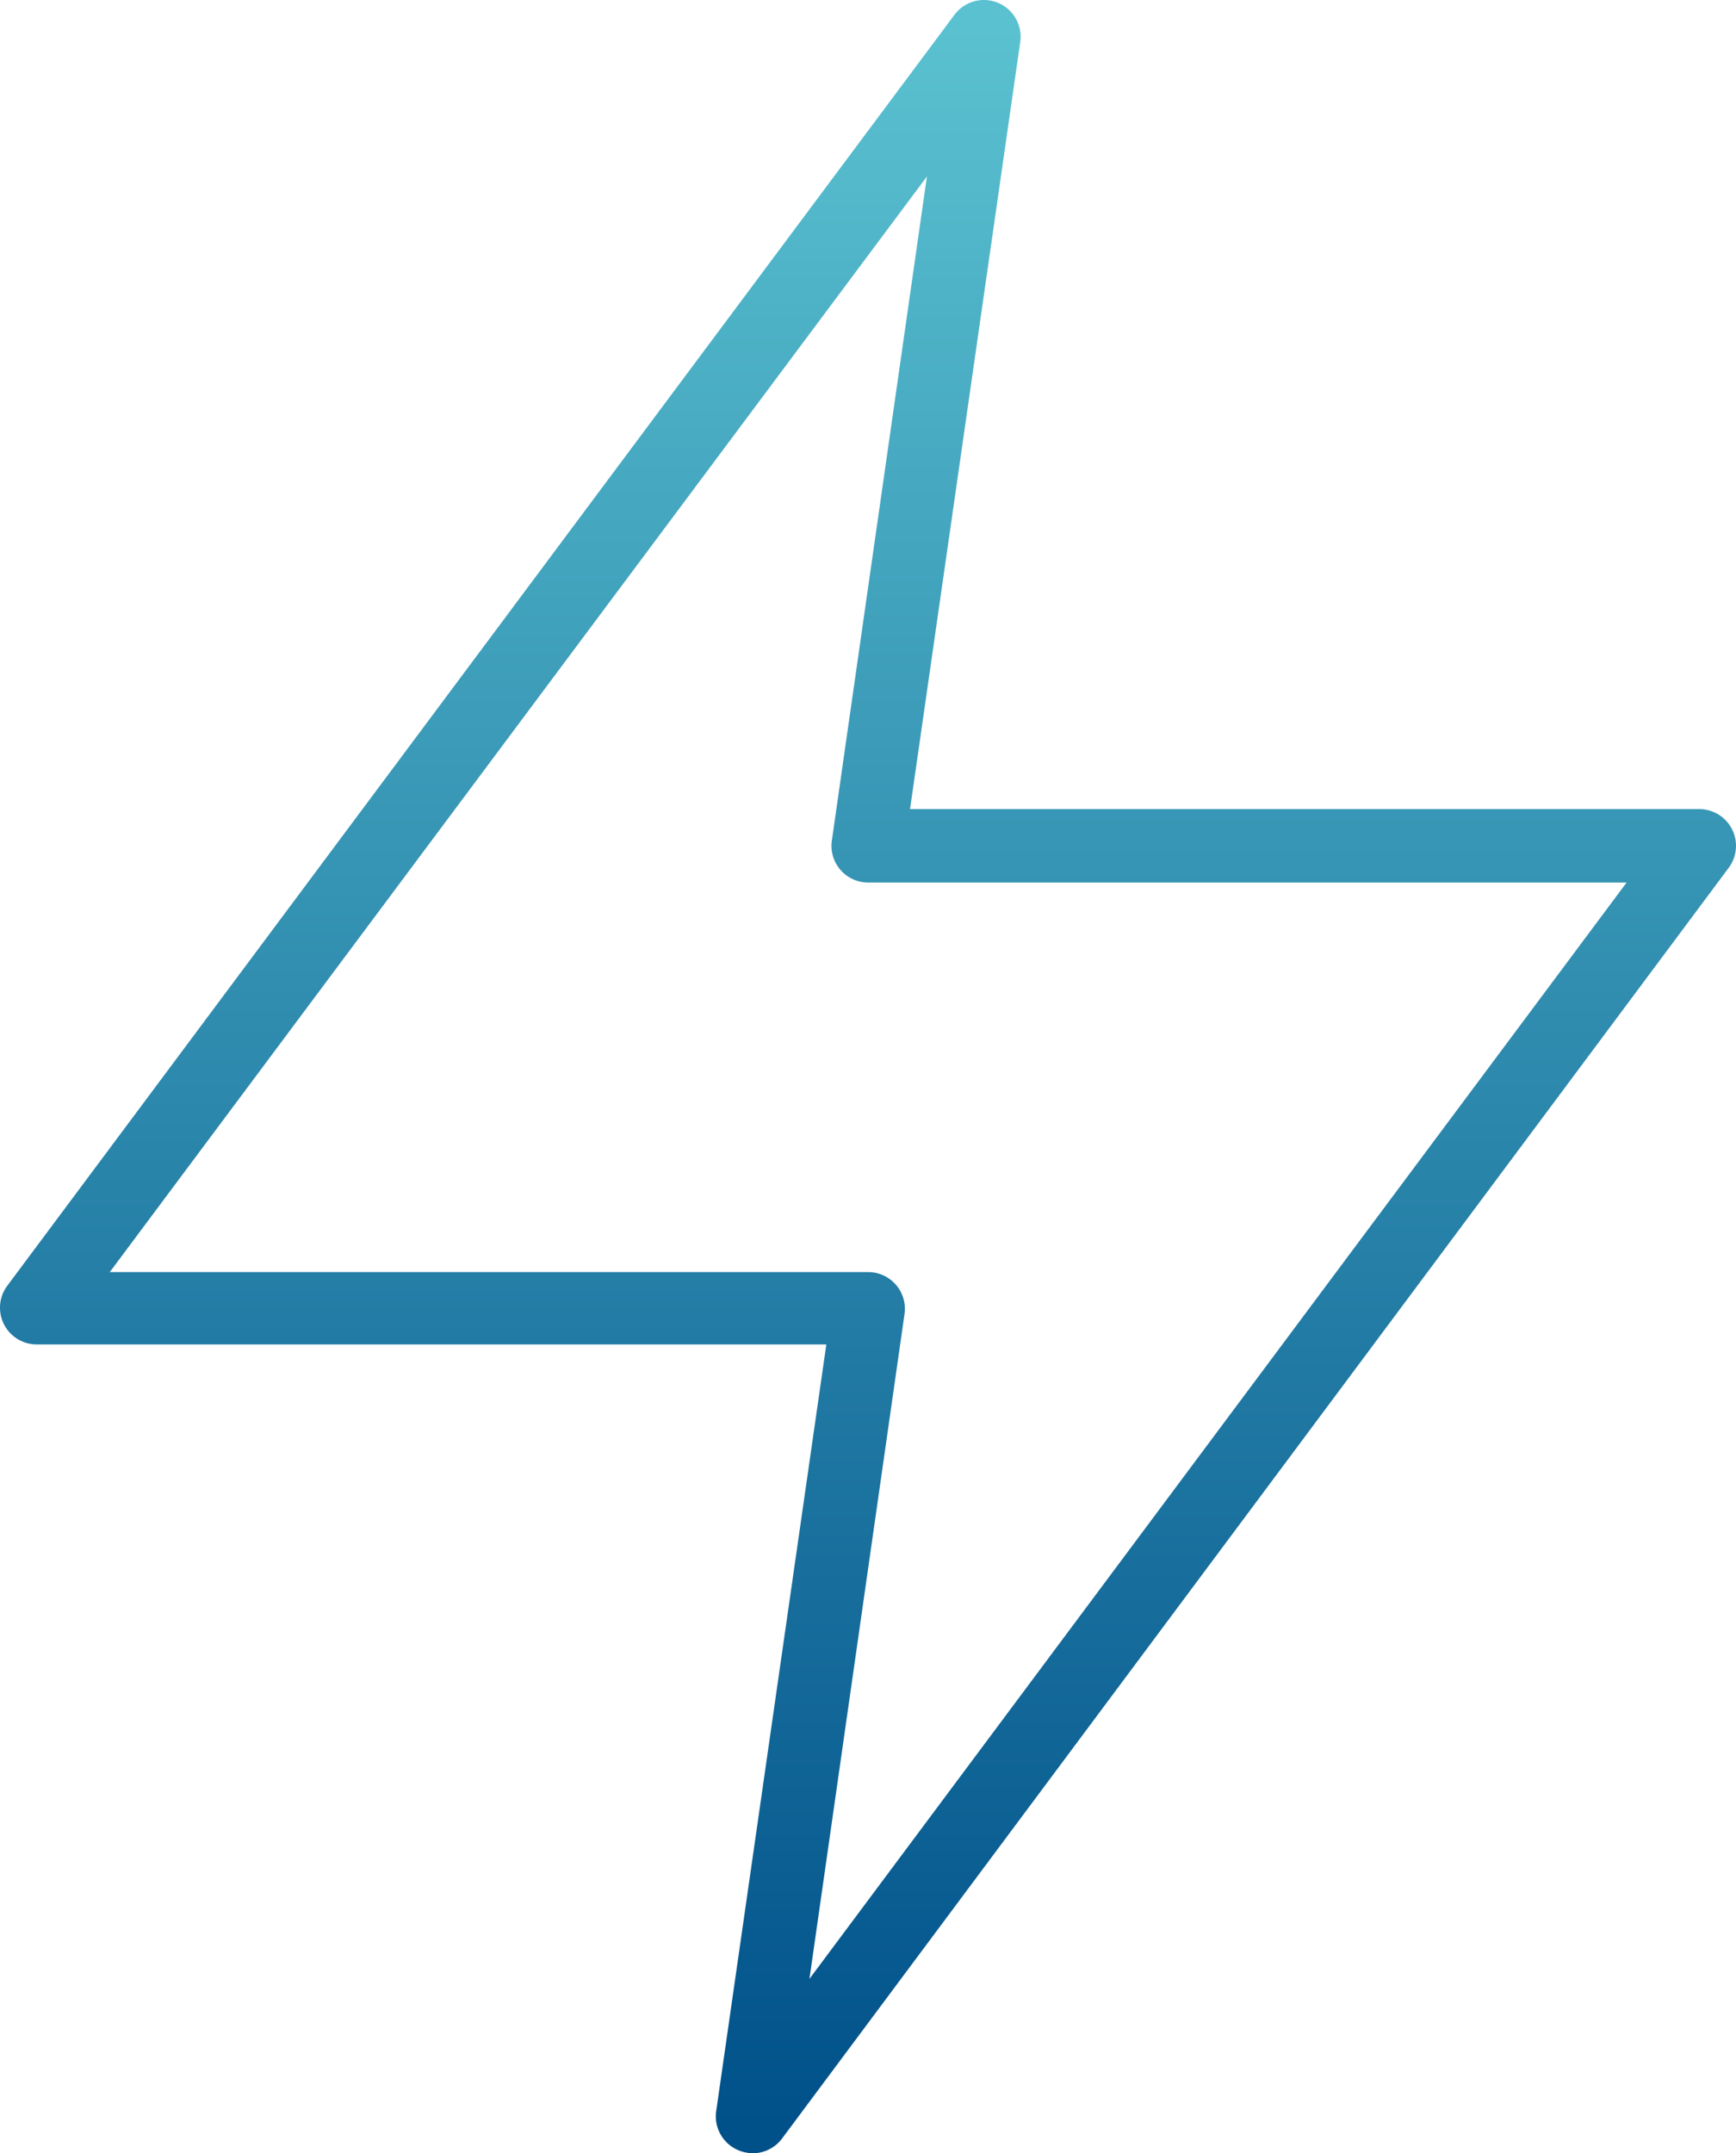
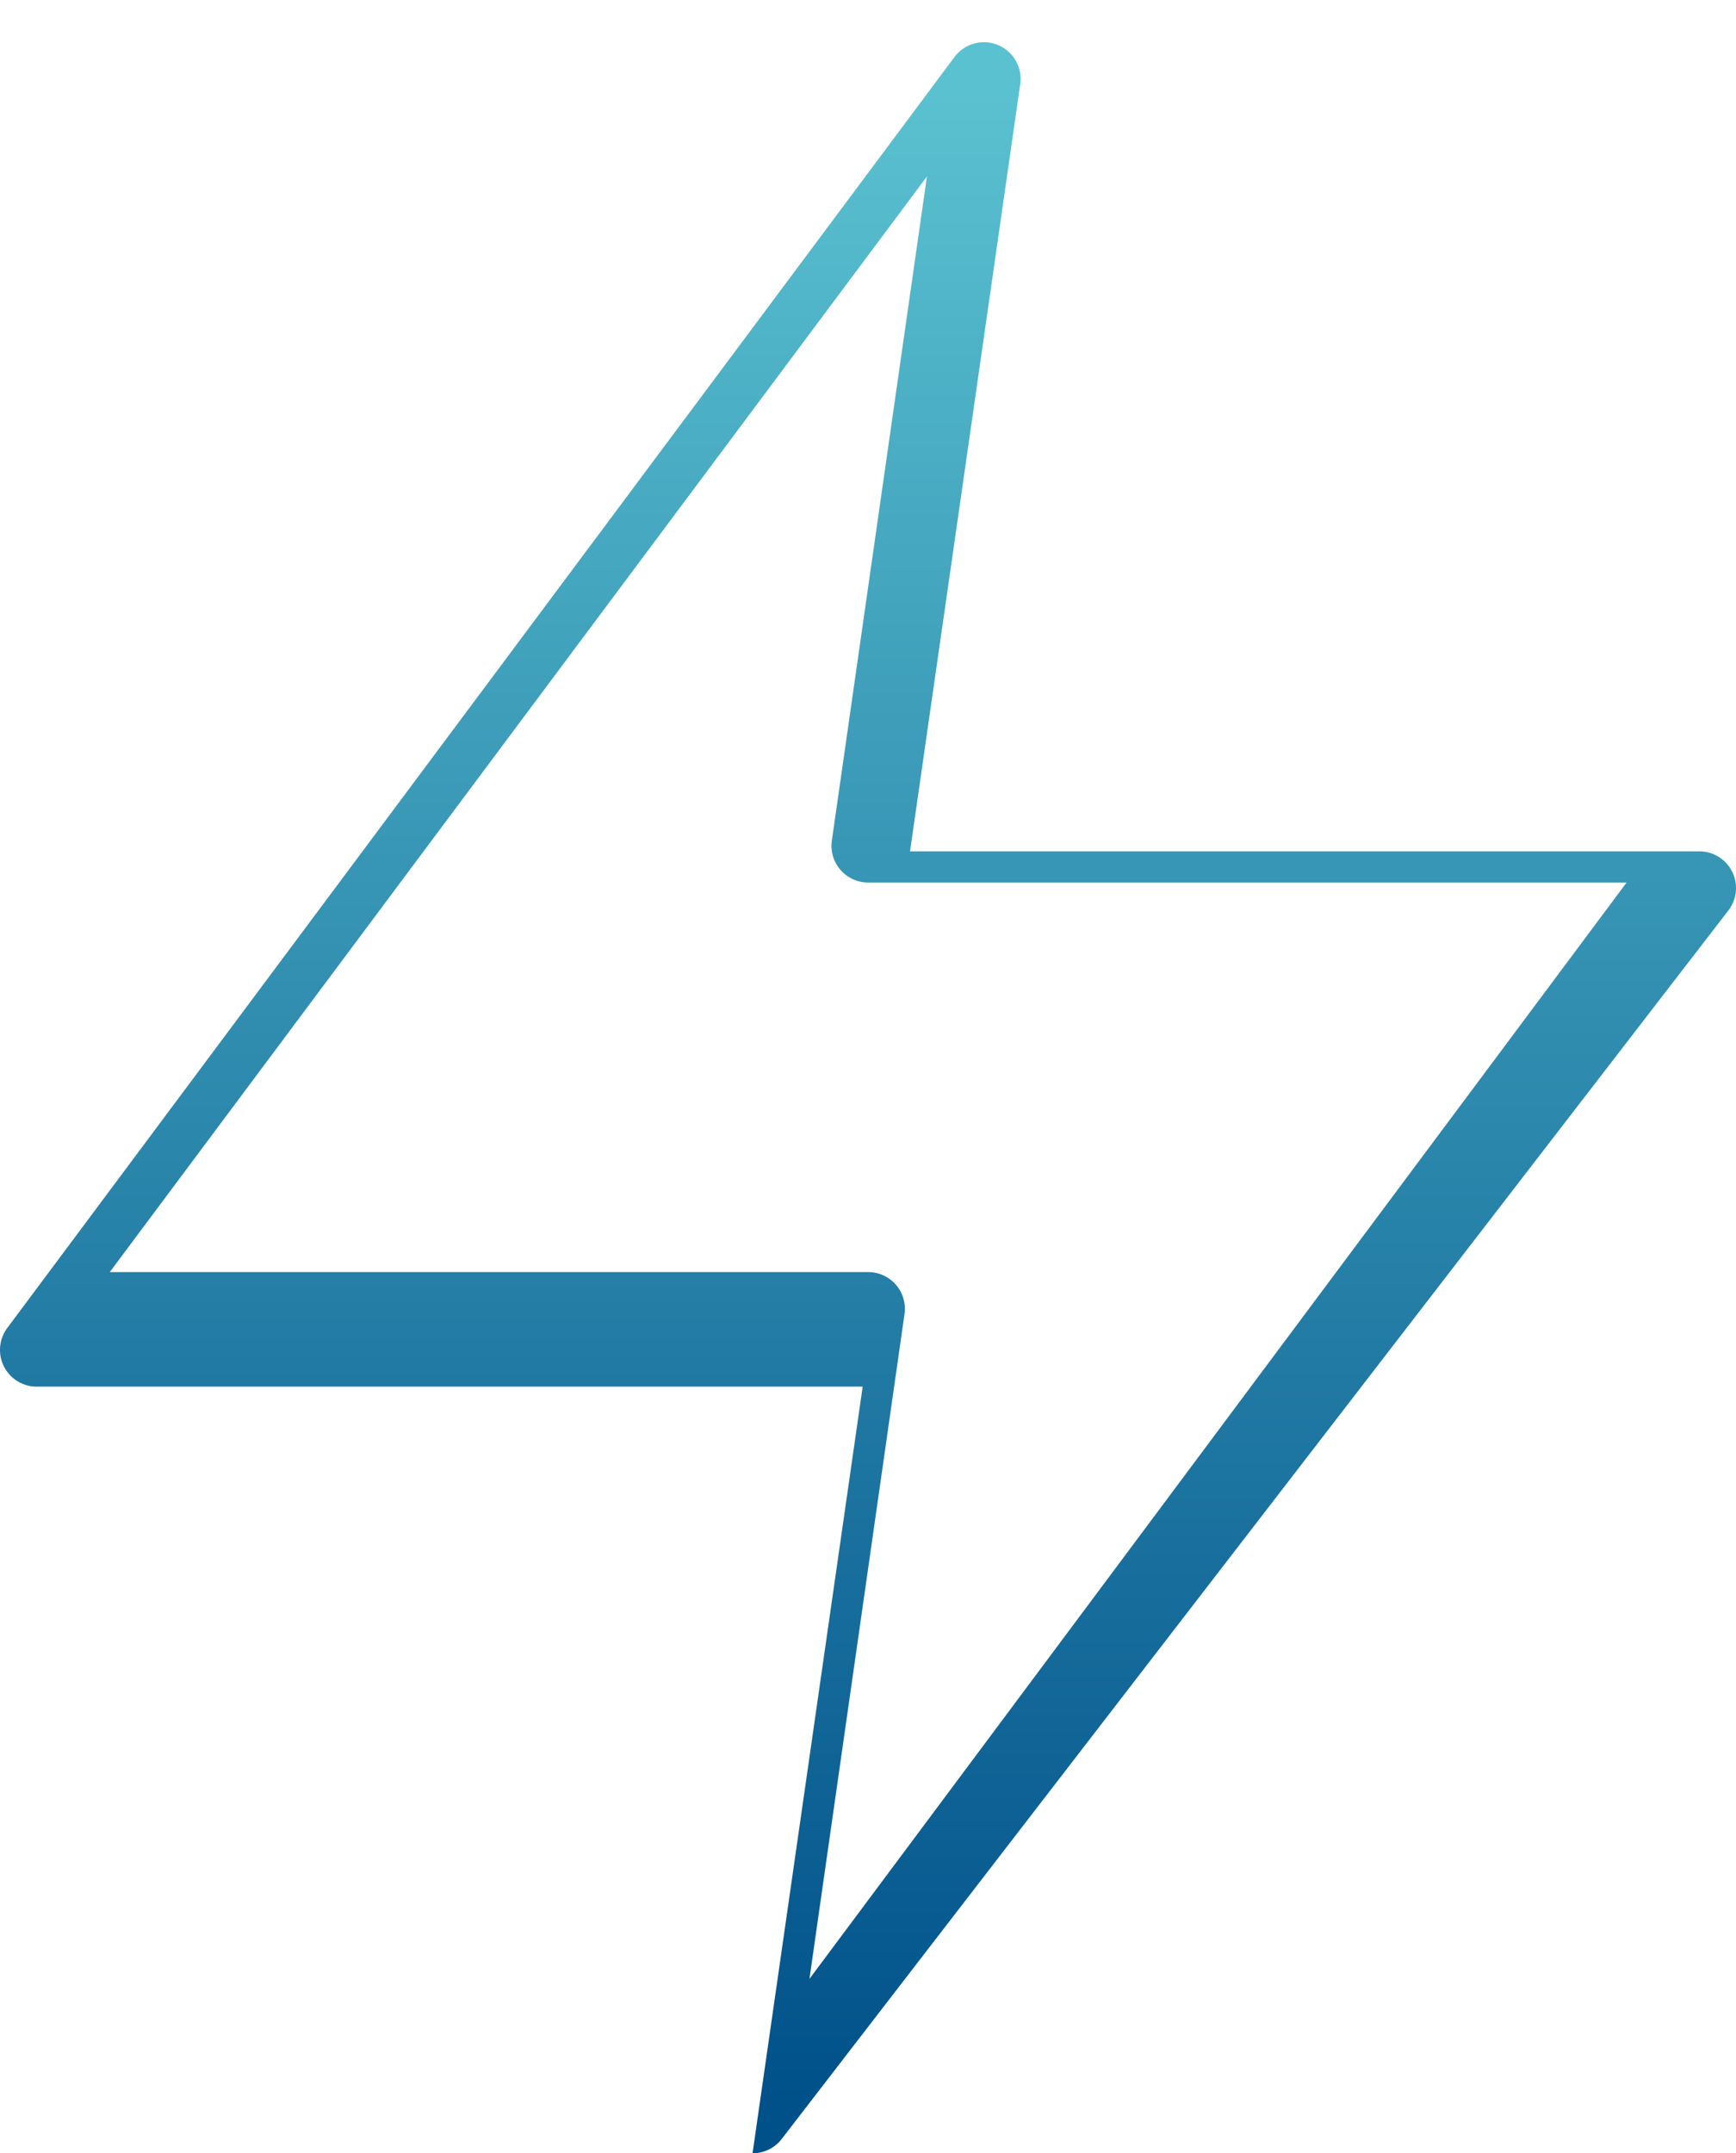
<svg xmlns="http://www.w3.org/2000/svg" width="47.29" height="58.647" viewBox="0 0 47.29 58.647">
  <defs>
    <linearGradient id="a" x1="0.5" y1="0.015" x2="0.5" y2="0.984" gradientUnits="objectBoundingBox">
      <stop offset="0" stop-color="#5ac1d0" />
      <stop offset="1" stop-color="#00518a" />
    </linearGradient>
  </defs>
-   <path d="M39.37,71.84a1.08,1.08,0,0,1-.38-.08,1,1,0,0,1-.61-1.07l3-20.88H19.87a1,1,0,0,1-.8-1.6l25.79-34.6a1,1,0,0,1,1.8.74l-3,20.88h21.5a1,1,0,0,1,.8,1.6L40.18,71.43A1,1,0,0,1,39.37,71.84Zm-17.51-24H42.52a1,1,0,0,1,.99,1.14L40.92,67.09,63.18,37.23H42.52a1,1,0,0,1-.99-1.14L44.12,18Z" transform="translate(-18.87 -13.193)" fill="url(#a)" />
+   <path d="M39.37,71.84l3-20.88H19.87a1,1,0,0,1-.8-1.6l25.79-34.6a1,1,0,0,1,1.8.74l-3,20.88h21.5a1,1,0,0,1,.8,1.6L40.18,71.43A1,1,0,0,1,39.37,71.84Zm-17.51-24H42.52a1,1,0,0,1,.99,1.14L40.92,67.09,63.18,37.23H42.52a1,1,0,0,1-.99-1.14L44.12,18Z" transform="translate(-18.87 -13.193)" fill="url(#a)" />
</svg>